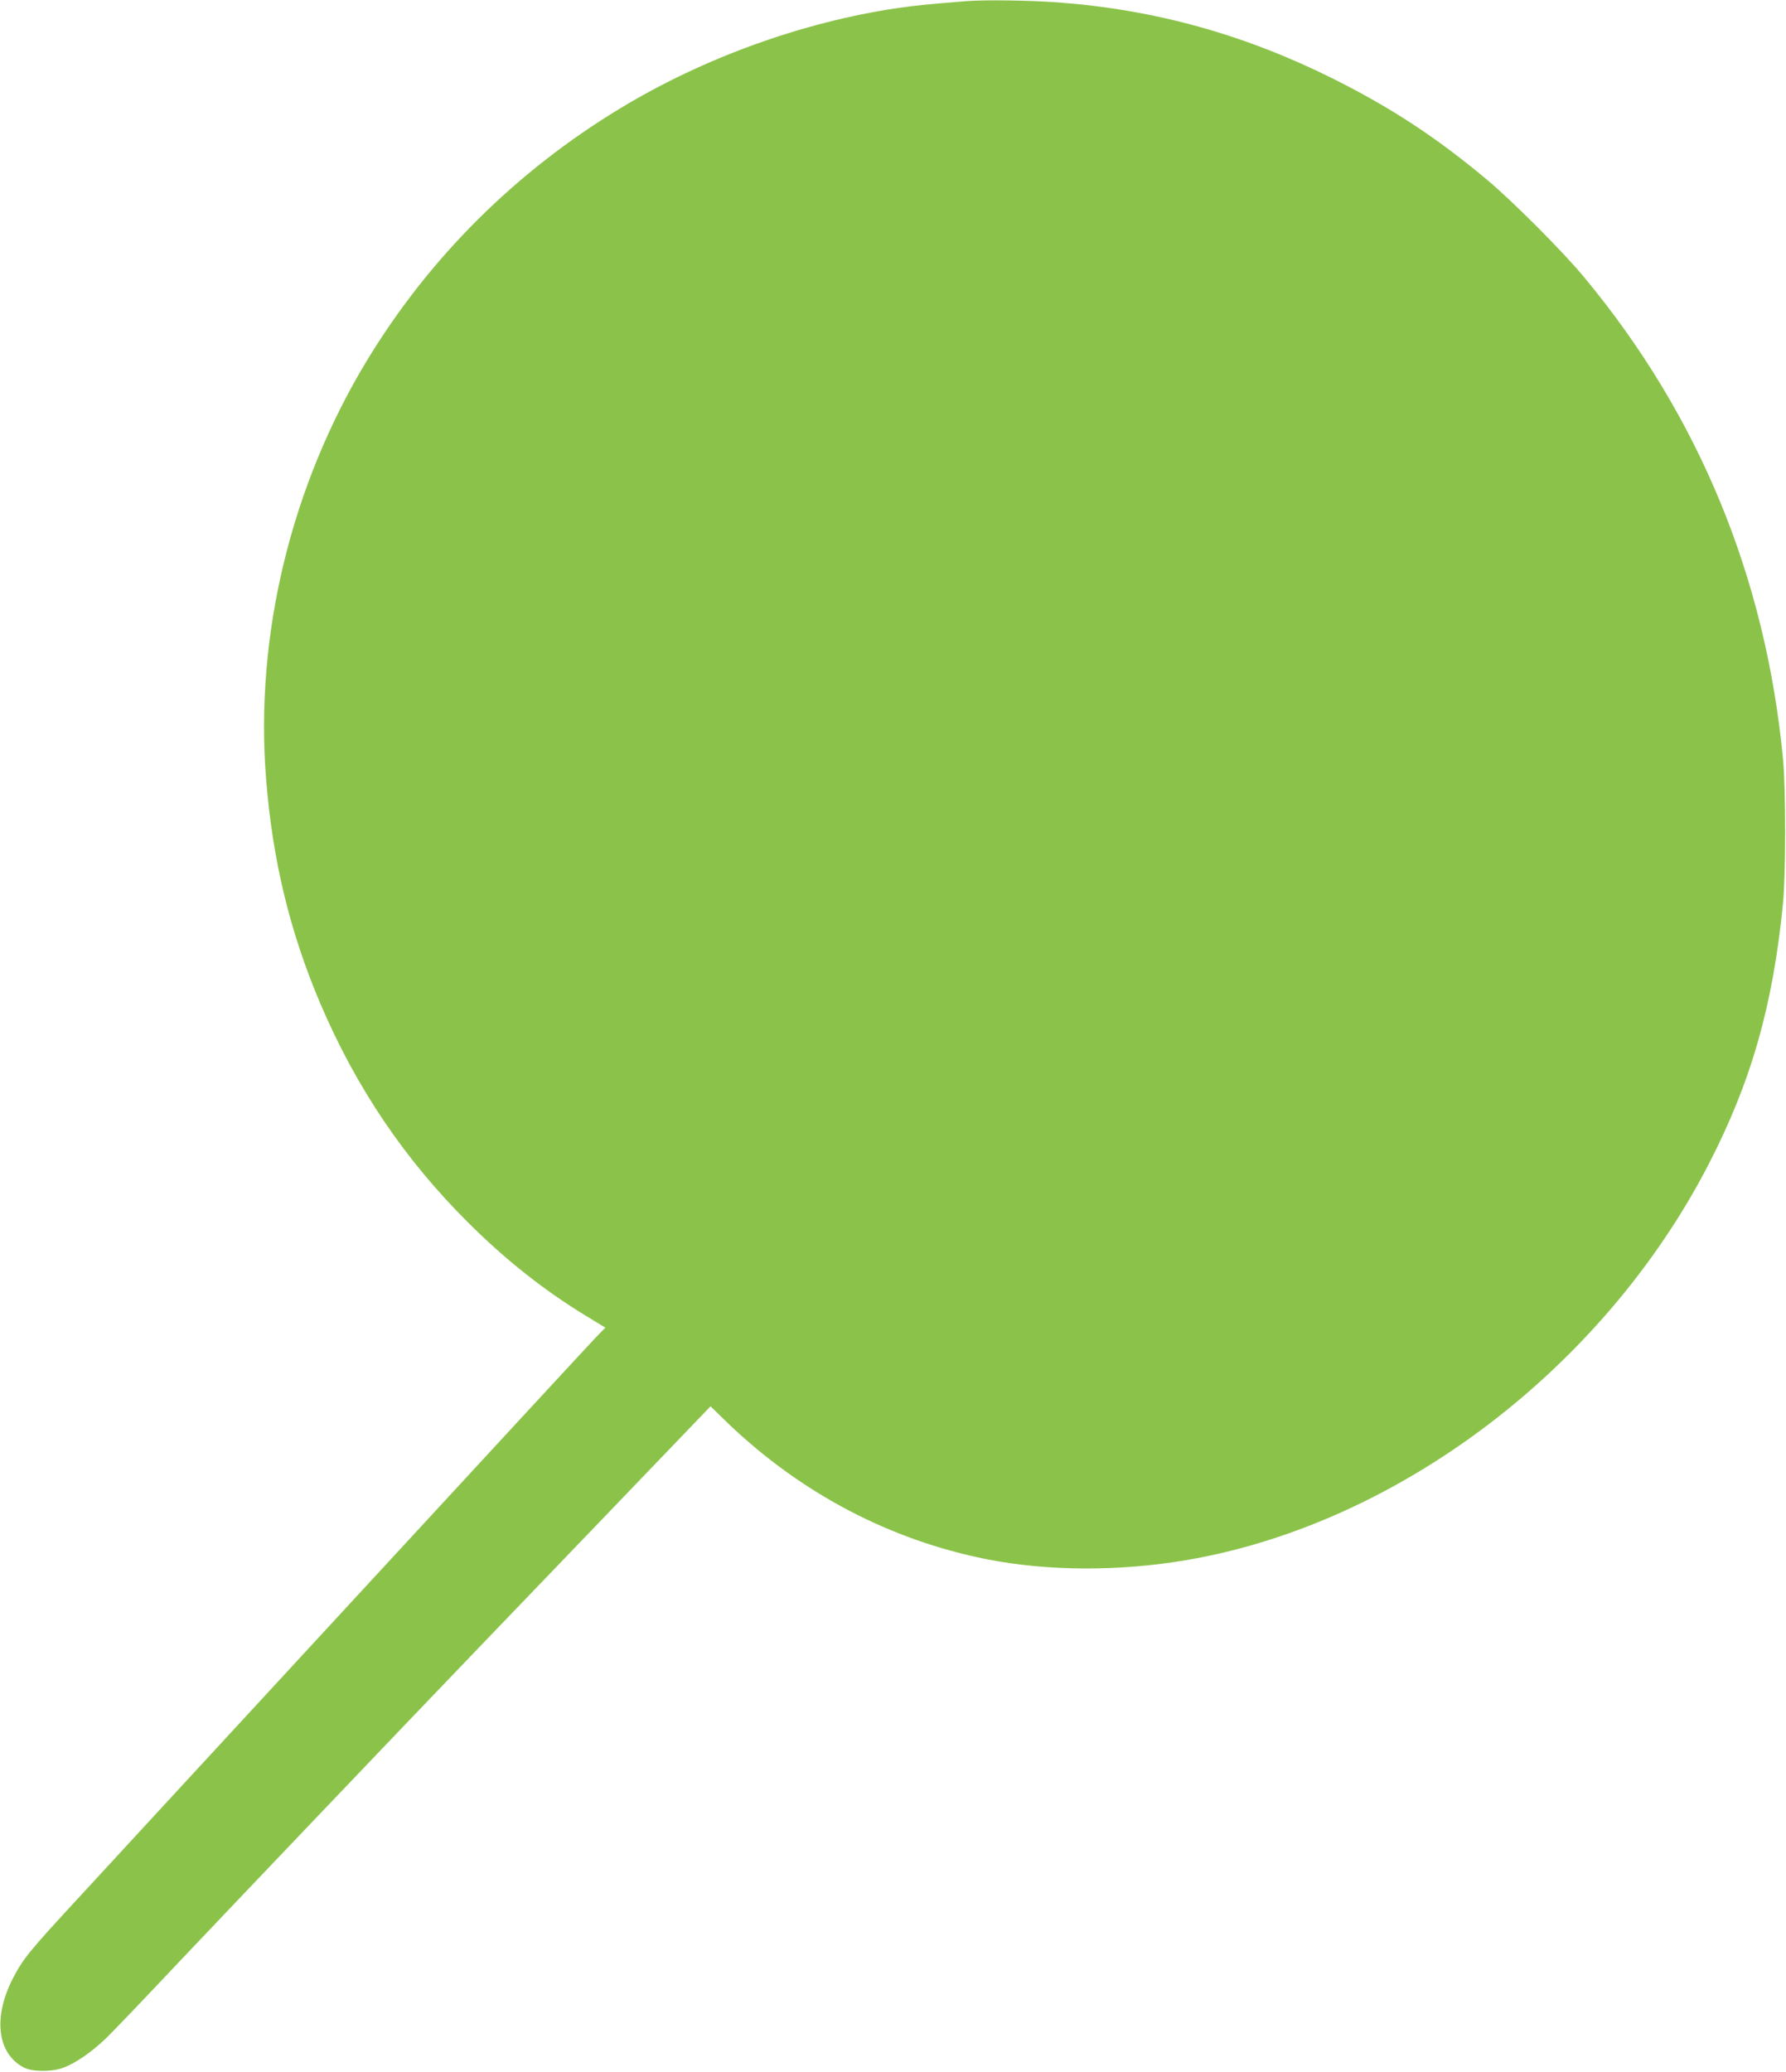
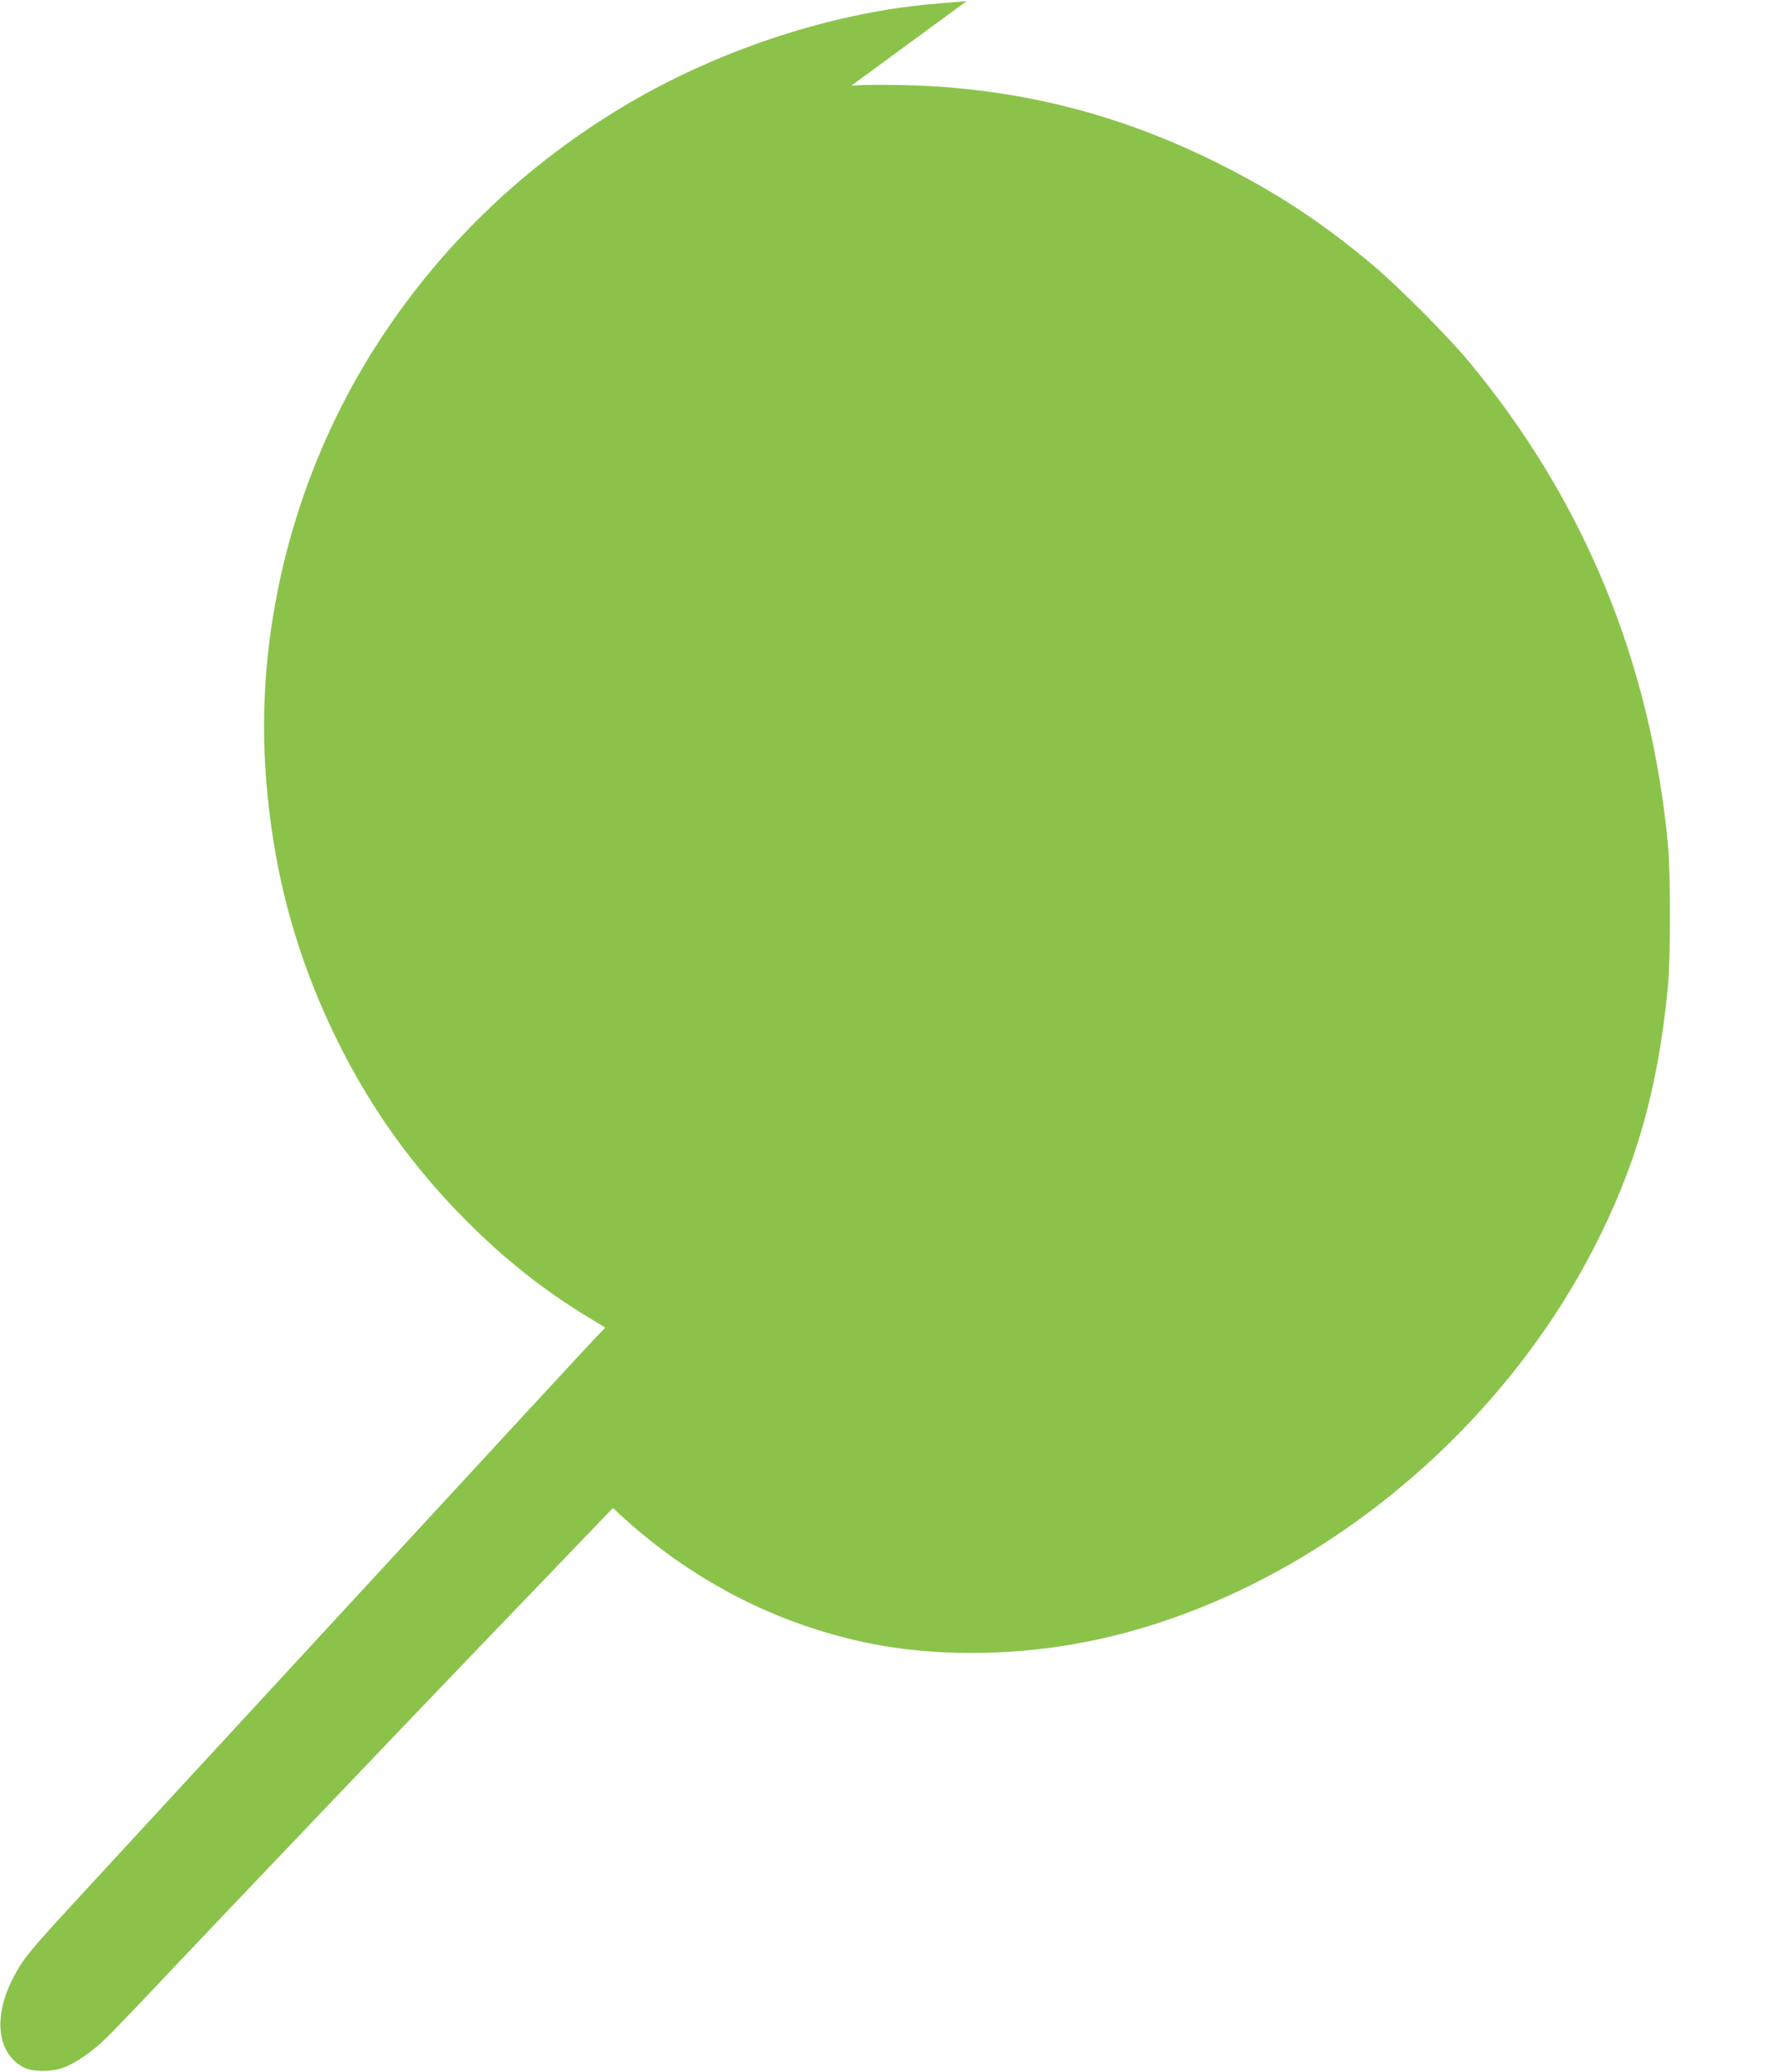
<svg xmlns="http://www.w3.org/2000/svg" version="1.0" width="1104pt" height="1280pt" viewBox="0 0 1104 1280" preserveAspectRatio="xMidYMid meet">
  <g transform="translate(0,1280) scale(0.1,-0.1)" fill="#8bc34a" stroke="none">
-     <path d="M5975 12793 c-249 -20 -319 -27 -435 -44 -581 -87 -1188 -306 -1699 -614 -650 -392 -1185 -924 -1572 -1561 -471 -777 -695 -1704 -624 -2589 40 -502 147 -944 336 -1388 222 -519 519 -959 914 -1352 231 -230 469 -418 727 -575 l120 -73 -55 -56 c-30 -31 -706 -762 -1503 -1626 -797 -863 -1565 -1696 -1707 -1850 -300 -325 -335 -368 -398 -490 -123 -240 -96 -462 66 -548 52 -28 167 -30 242 -4 76 26 186 102 273 188 42 41 231 238 420 439 339 358 1421 1493 1875 1965 127 132 502 522 834 868 l603 628 109 -106 c452 -432 1000 -720 1599 -839 374 -74 820 -76 1235 -5 1307 223 2574 1183 3226 2444 263 509 398 980 460 1610 18 172 18 709 1 890 -106 1123 -518 2125 -1228 2980 -131 159 -448 476 -604 606 -315 263 -589 442 -950 623 -548 273 -1098 426 -1698 471 -175 13 -456 17 -567 8z" />
+     <path d="M5975 12793 c-249 -20 -319 -27 -435 -44 -581 -87 -1188 -306 -1699 -614 -650 -392 -1185 -924 -1572 -1561 -471 -777 -695 -1704 -624 -2589 40 -502 147 -944 336 -1388 222 -519 519 -959 914 -1352 231 -230 469 -418 727 -575 l120 -73 -55 -56 c-30 -31 -706 -762 -1503 -1626 -797 -863 -1565 -1696 -1707 -1850 -300 -325 -335 -368 -398 -490 -123 -240 -96 -462 66 -548 52 -28 167 -30 242 -4 76 26 186 102 273 188 42 41 231 238 420 439 339 358 1421 1493 1875 1965 127 132 502 522 834 868 c452 -432 1000 -720 1599 -839 374 -74 820 -76 1235 -5 1307 223 2574 1183 3226 2444 263 509 398 980 460 1610 18 172 18 709 1 890 -106 1123 -518 2125 -1228 2980 -131 159 -448 476 -604 606 -315 263 -589 442 -950 623 -548 273 -1098 426 -1698 471 -175 13 -456 17 -567 8z" />
  </g>
</svg>